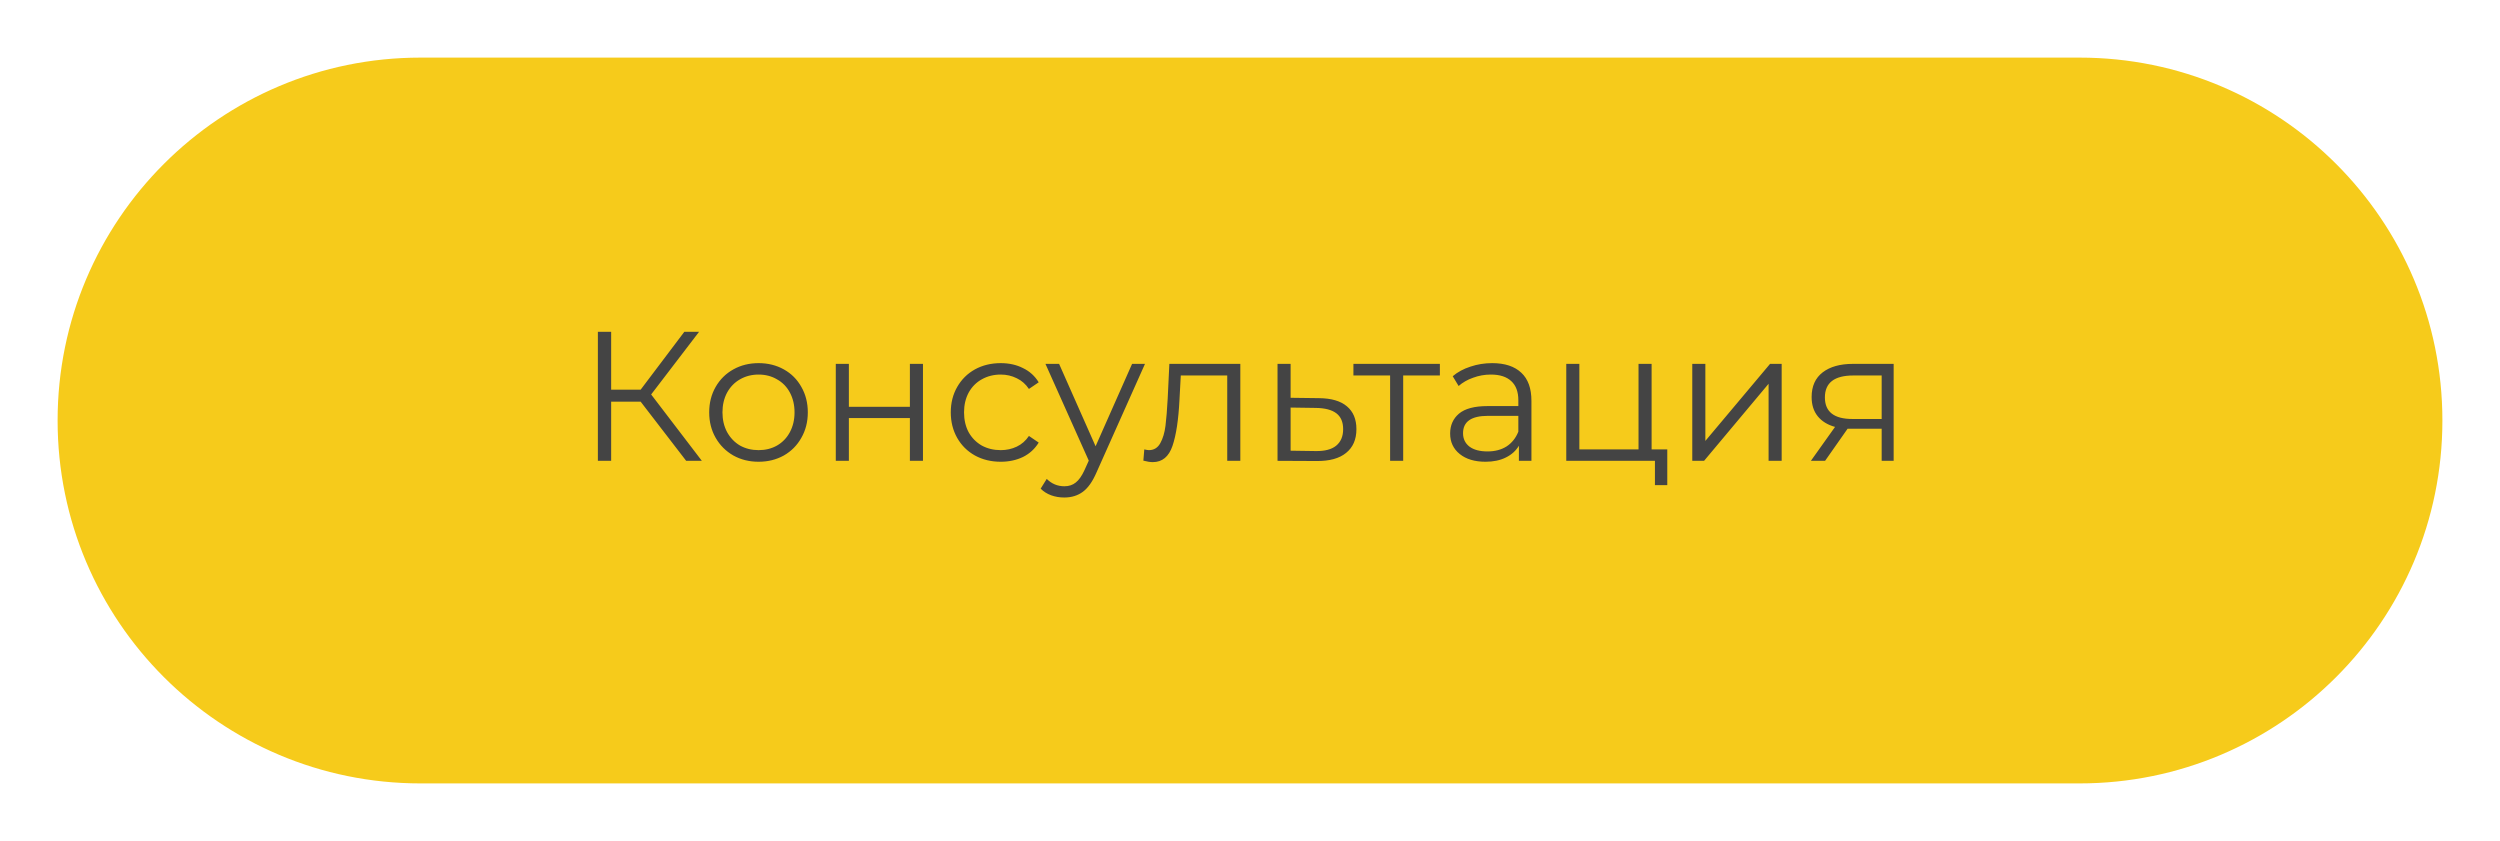
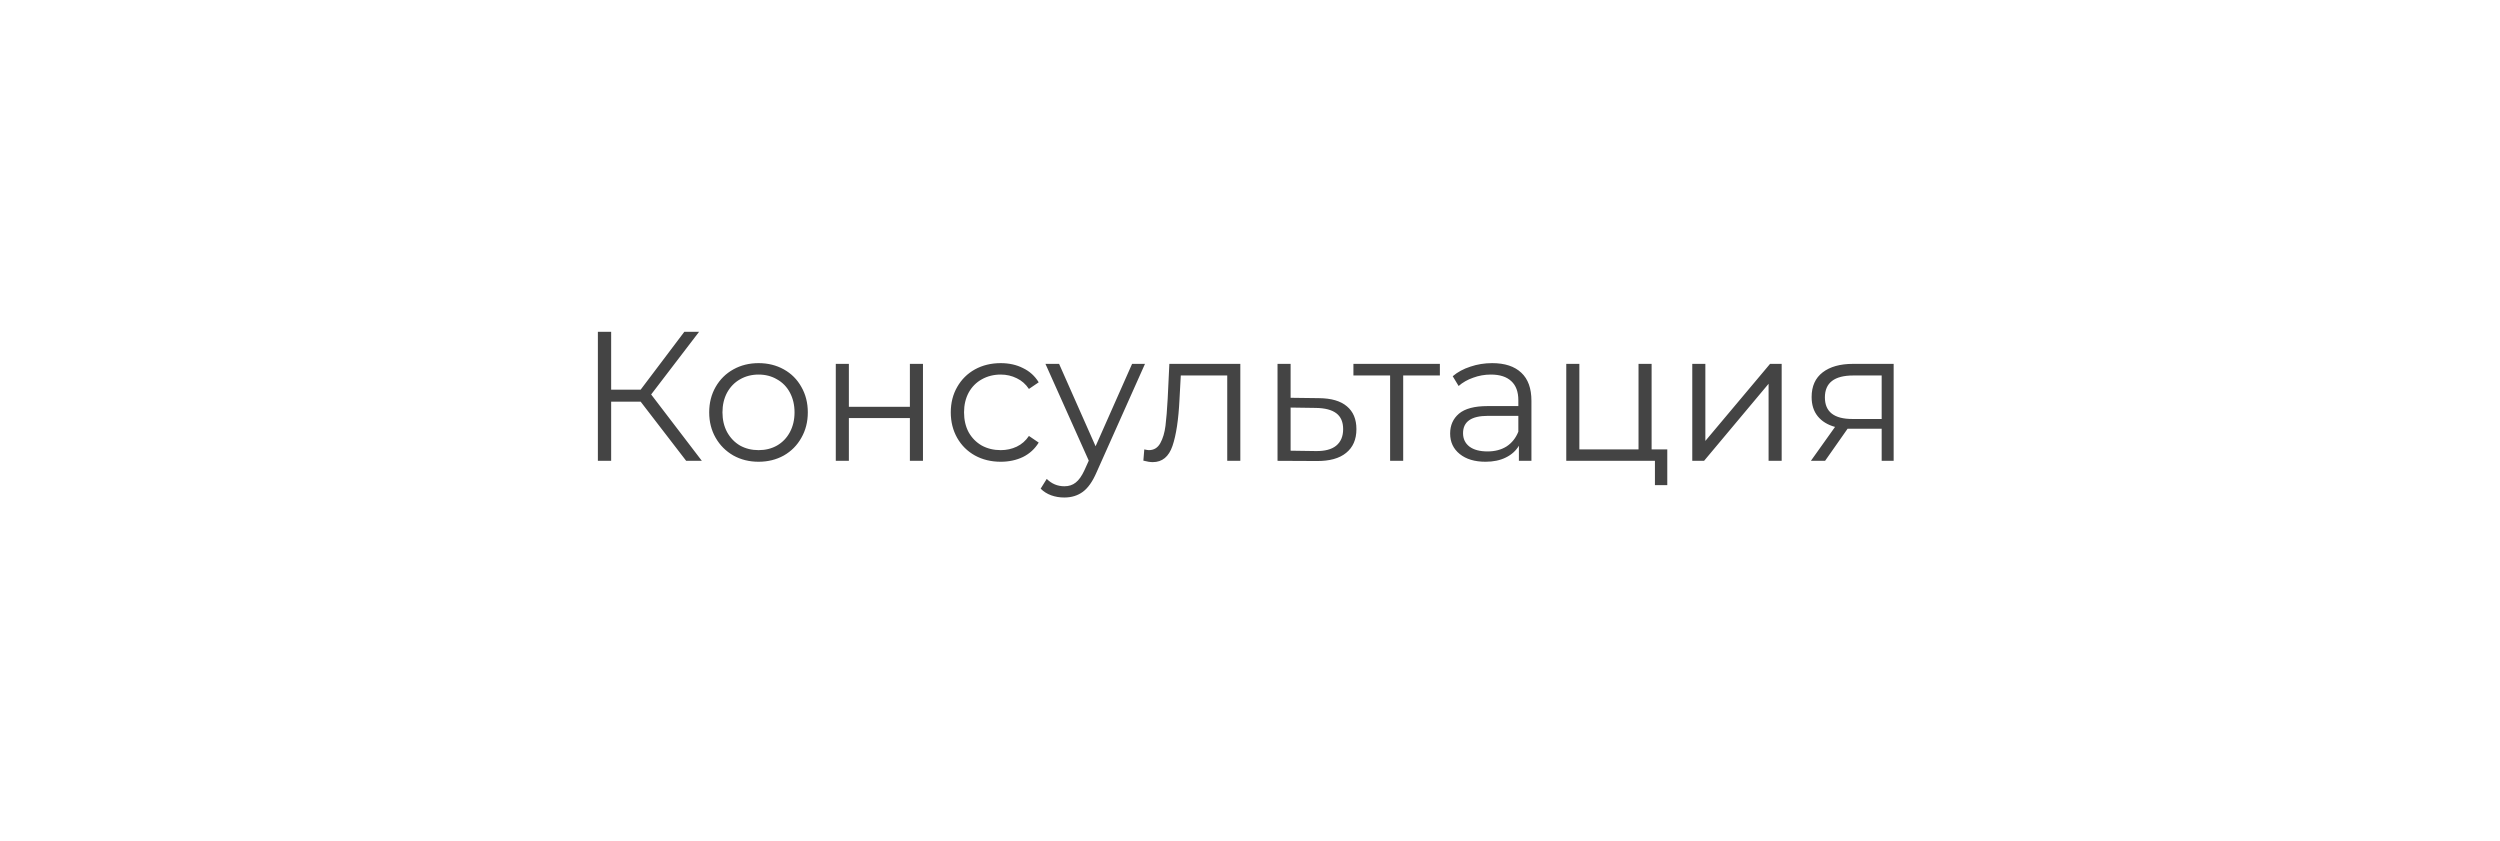
<svg xmlns="http://www.w3.org/2000/svg" width="217" height="73" viewBox="0 0 217 73" fill="none">
  <g filter="url(#filter0_d_35_2)">
-     <path d="M180.5 3H36.5C19.103 3 5 17.103 5 34.5C5 51.897 19.103 66 36.5 66H180.5C197.897 66 212 51.897 212 34.5C212 17.103 197.897 3 180.5 3Z" fill="#F6CB1B" />
-   </g>
+     </g>
  <path d="M55.608 34.864H53.048V40H51.896V28.8H53.048V33.824H55.608L59.4 28.8H60.68L56.52 34.24L60.92 40H59.56L55.608 34.864ZM65.846 40.08C65.035 40.08 64.305 39.899 63.654 39.536C63.003 39.163 62.491 38.651 62.118 38C61.745 37.349 61.558 36.613 61.558 35.792C61.558 34.971 61.745 34.235 62.118 33.584C62.491 32.933 63.003 32.427 63.654 32.064C64.305 31.701 65.035 31.52 65.846 31.52C66.656 31.52 67.387 31.701 68.038 32.064C68.689 32.427 69.195 32.933 69.558 33.584C69.931 34.235 70.118 34.971 70.118 35.792C70.118 36.613 69.931 37.349 69.558 38C69.195 38.651 68.689 39.163 68.038 39.536C67.387 39.899 66.656 40.08 65.846 40.08ZM65.846 39.072C66.443 39.072 66.977 38.939 67.446 38.672C67.926 38.395 68.299 38.005 68.566 37.504C68.832 37.003 68.966 36.432 68.966 35.792C68.966 35.152 68.832 34.581 68.566 34.08C68.299 33.579 67.926 33.195 67.446 32.928C66.977 32.651 66.443 32.512 65.846 32.512C65.249 32.512 64.71 32.651 64.23 32.928C63.761 33.195 63.387 33.579 63.11 34.08C62.843 34.581 62.71 35.152 62.71 35.792C62.71 36.432 62.843 37.003 63.11 37.504C63.387 38.005 63.761 38.395 64.23 38.672C64.71 38.939 65.249 39.072 65.846 39.072ZM72.546 31.584H73.682V35.312H78.978V31.584H80.114V40H78.978V36.288H73.682V40H72.546V31.584ZM86.863 40.08C86.031 40.08 85.284 39.899 84.623 39.536C83.972 39.173 83.46 38.667 83.087 38.016C82.713 37.355 82.527 36.613 82.527 35.792C82.527 34.971 82.713 34.235 83.087 33.584C83.46 32.933 83.972 32.427 84.623 32.064C85.284 31.701 86.031 31.52 86.863 31.52C87.588 31.52 88.233 31.664 88.799 31.952C89.375 32.229 89.828 32.64 90.159 33.184L89.311 33.76C89.033 33.344 88.681 33.035 88.255 32.832C87.828 32.619 87.364 32.512 86.863 32.512C86.255 32.512 85.705 32.651 85.215 32.928C84.735 33.195 84.356 33.579 84.079 34.08C83.812 34.581 83.679 35.152 83.679 35.792C83.679 36.443 83.812 37.019 84.079 37.52C84.356 38.011 84.735 38.395 85.215 38.672C85.705 38.939 86.255 39.072 86.863 39.072C87.364 39.072 87.828 38.971 88.255 38.768C88.681 38.565 89.033 38.256 89.311 37.84L90.159 38.416C89.828 38.96 89.375 39.376 88.799 39.664C88.223 39.941 87.577 40.08 86.863 40.08ZM99.385 31.584L95.177 41.008C94.836 41.797 94.441 42.357 93.993 42.688C93.545 43.019 93.007 43.184 92.377 43.184C91.972 43.184 91.593 43.12 91.241 42.992C90.889 42.864 90.585 42.672 90.329 42.416L90.857 41.568C91.284 41.995 91.796 42.208 92.393 42.208C92.777 42.208 93.103 42.101 93.369 41.888C93.647 41.675 93.903 41.312 94.137 40.8L94.505 39.984L90.745 31.584H91.929L95.097 38.736L98.265 31.584H99.385ZM107.66 31.584V40H106.524V32.592H102.492L102.38 34.672C102.295 36.421 102.092 37.765 101.772 38.704C101.452 39.643 100.881 40.112 100.06 40.112C99.836 40.112 99.564 40.069 99.244 39.984L99.324 39.008C99.516 39.051 99.649 39.072 99.724 39.072C100.161 39.072 100.492 38.869 100.716 38.464C100.94 38.059 101.089 37.557 101.164 36.96C101.239 36.363 101.303 35.573 101.356 34.592L101.5 31.584H107.66ZM114.505 34.56C115.561 34.571 116.361 34.805 116.905 35.264C117.46 35.723 117.737 36.384 117.737 37.248C117.737 38.144 117.439 38.832 116.841 39.312C116.255 39.792 115.401 40.027 114.281 40.016L110.889 40V31.584H112.025V34.528L114.505 34.56ZM114.217 39.152C114.996 39.163 115.583 39.008 115.977 38.688C116.383 38.357 116.585 37.877 116.585 37.248C116.585 36.629 116.388 36.171 115.993 35.872C115.599 35.573 115.007 35.419 114.217 35.408L112.025 35.376V39.12L114.217 39.152ZM124.981 32.592H121.797V40H120.661V32.592H117.477V31.584H124.981V32.592ZM129.52 31.52C130.618 31.52 131.461 31.797 132.048 32.352C132.634 32.896 132.928 33.707 132.928 34.784V40H131.84V38.688C131.584 39.125 131.205 39.467 130.704 39.712C130.213 39.957 129.626 40.08 128.944 40.08C128.005 40.08 127.258 39.856 126.704 39.408C126.149 38.96 125.872 38.368 125.872 37.632C125.872 36.917 126.128 36.341 126.64 35.904C127.162 35.467 127.989 35.248 129.12 35.248H131.792V34.736C131.792 34.011 131.589 33.461 131.184 33.088C130.778 32.704 130.186 32.512 129.408 32.512C128.874 32.512 128.362 32.603 127.872 32.784C127.381 32.955 126.96 33.195 126.608 33.504L126.096 32.656C126.522 32.293 127.034 32.016 127.632 31.824C128.229 31.621 128.858 31.52 129.52 31.52ZM129.12 39.184C129.76 39.184 130.309 39.04 130.768 38.752C131.226 38.453 131.568 38.027 131.792 37.472V36.096H129.152C127.712 36.096 126.992 36.597 126.992 37.6C126.992 38.091 127.178 38.48 127.552 38.768C127.925 39.045 128.448 39.184 129.12 39.184ZM144.72 39.008V42.112H143.648V40H135.952V31.584H137.088V39.008H142.224V31.584H143.36V39.008H144.72ZM146.889 31.584H148.025V38.272L153.641 31.584H154.649V40H153.513V33.312L147.913 40H146.889V31.584ZM164.369 31.584V40H163.329V37.216H160.689H160.369L158.417 40H157.185L159.281 37.056C158.63 36.875 158.129 36.565 157.777 36.128C157.425 35.691 157.249 35.136 157.249 34.464C157.249 33.525 157.569 32.811 158.209 32.32C158.849 31.829 159.724 31.584 160.833 31.584H164.369ZM158.401 34.496C158.401 35.744 159.196 36.368 160.785 36.368H163.329V32.592H160.865C159.222 32.592 158.401 33.227 158.401 34.496Z" fill="#444444" />
  <defs>
    <filter id="filter0_d_35_2" x="0" y="0" width="217" height="73" filterUnits="userSpaceOnUse" color-interpolation-filters="sRGB">
      <feFlood flood-opacity="0" result="BackgroundImageFix" />
      <feColorMatrix in="SourceAlpha" type="matrix" values="0 0 0 0 0 0 0 0 0 0 0 0 0 0 0 0 0 0 127 0" result="hardAlpha" />
      <feOffset dy="2" />
      <feGaussianBlur stdDeviation="2.5" />
      <feColorMatrix type="matrix" values="0 0 0 0 0 0 0 0 0 0 0 0 0 0 0 0 0 0 0.1 0" />
      <feBlend mode="normal" in2="BackgroundImageFix" result="effect1_dropShadow_35_2" />
      <feBlend mode="normal" in="SourceGraphic" in2="effect1_dropShadow_35_2" result="shape" />
    </filter>
  </defs>
</svg>